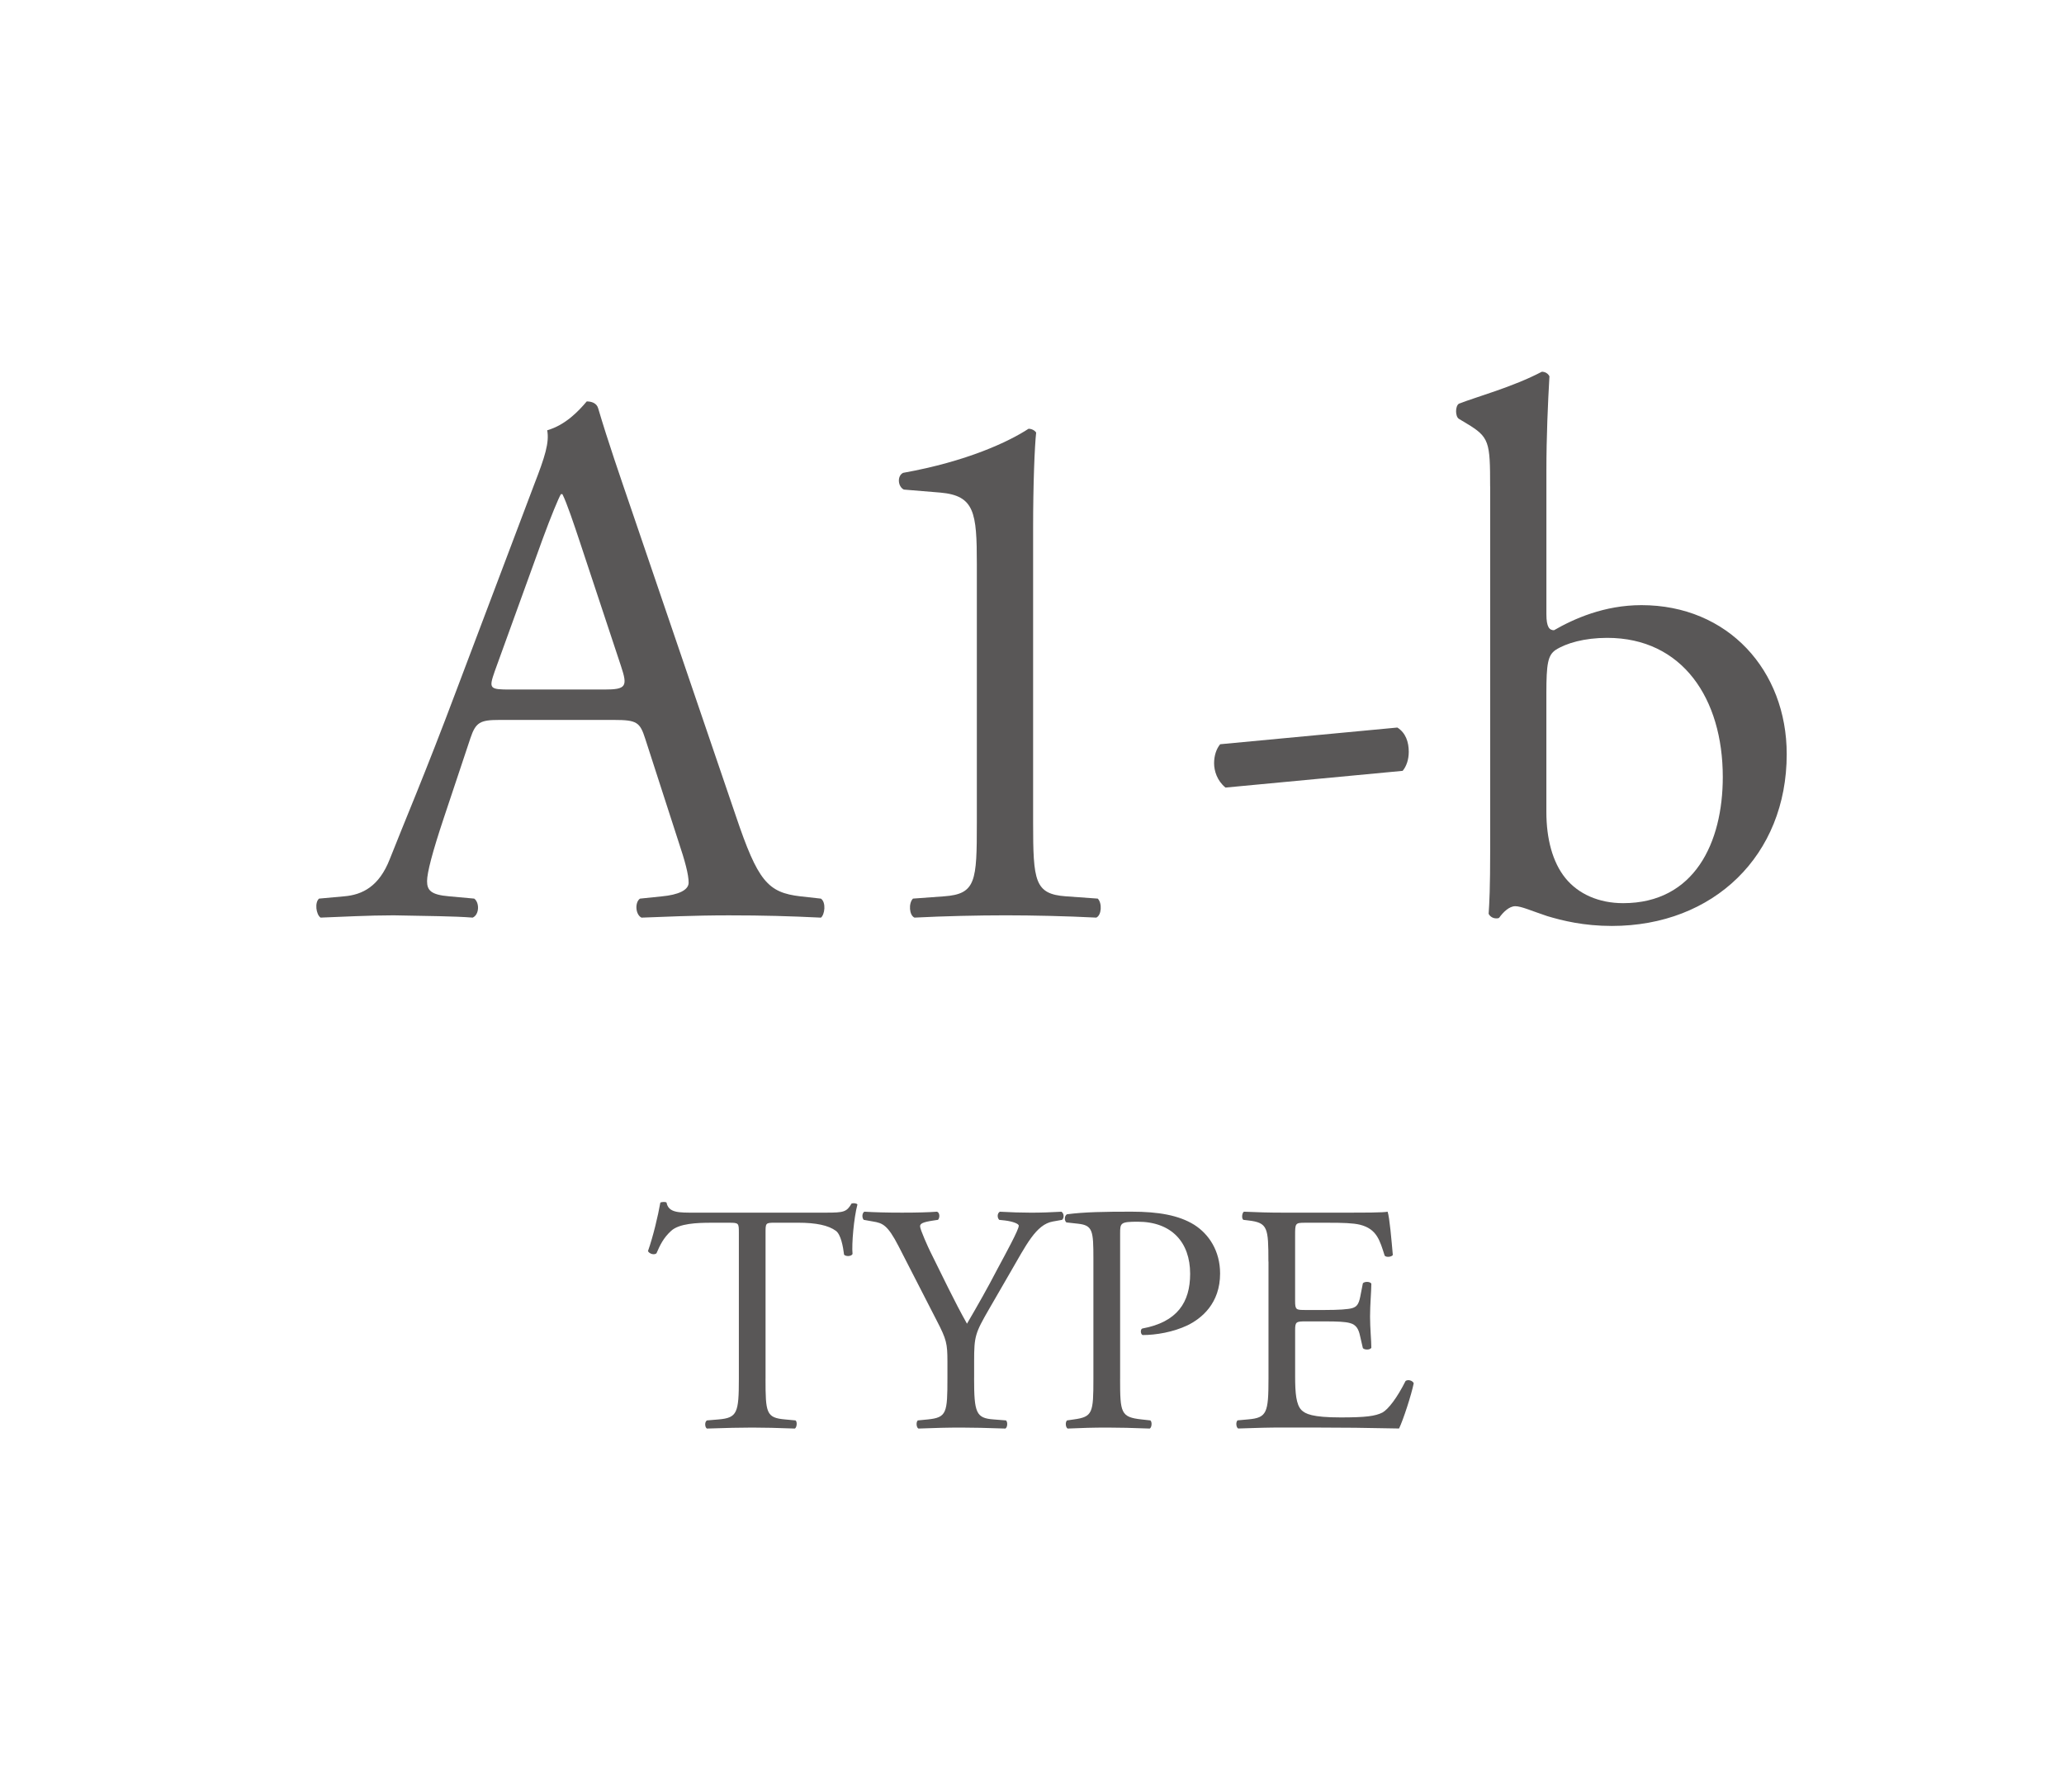
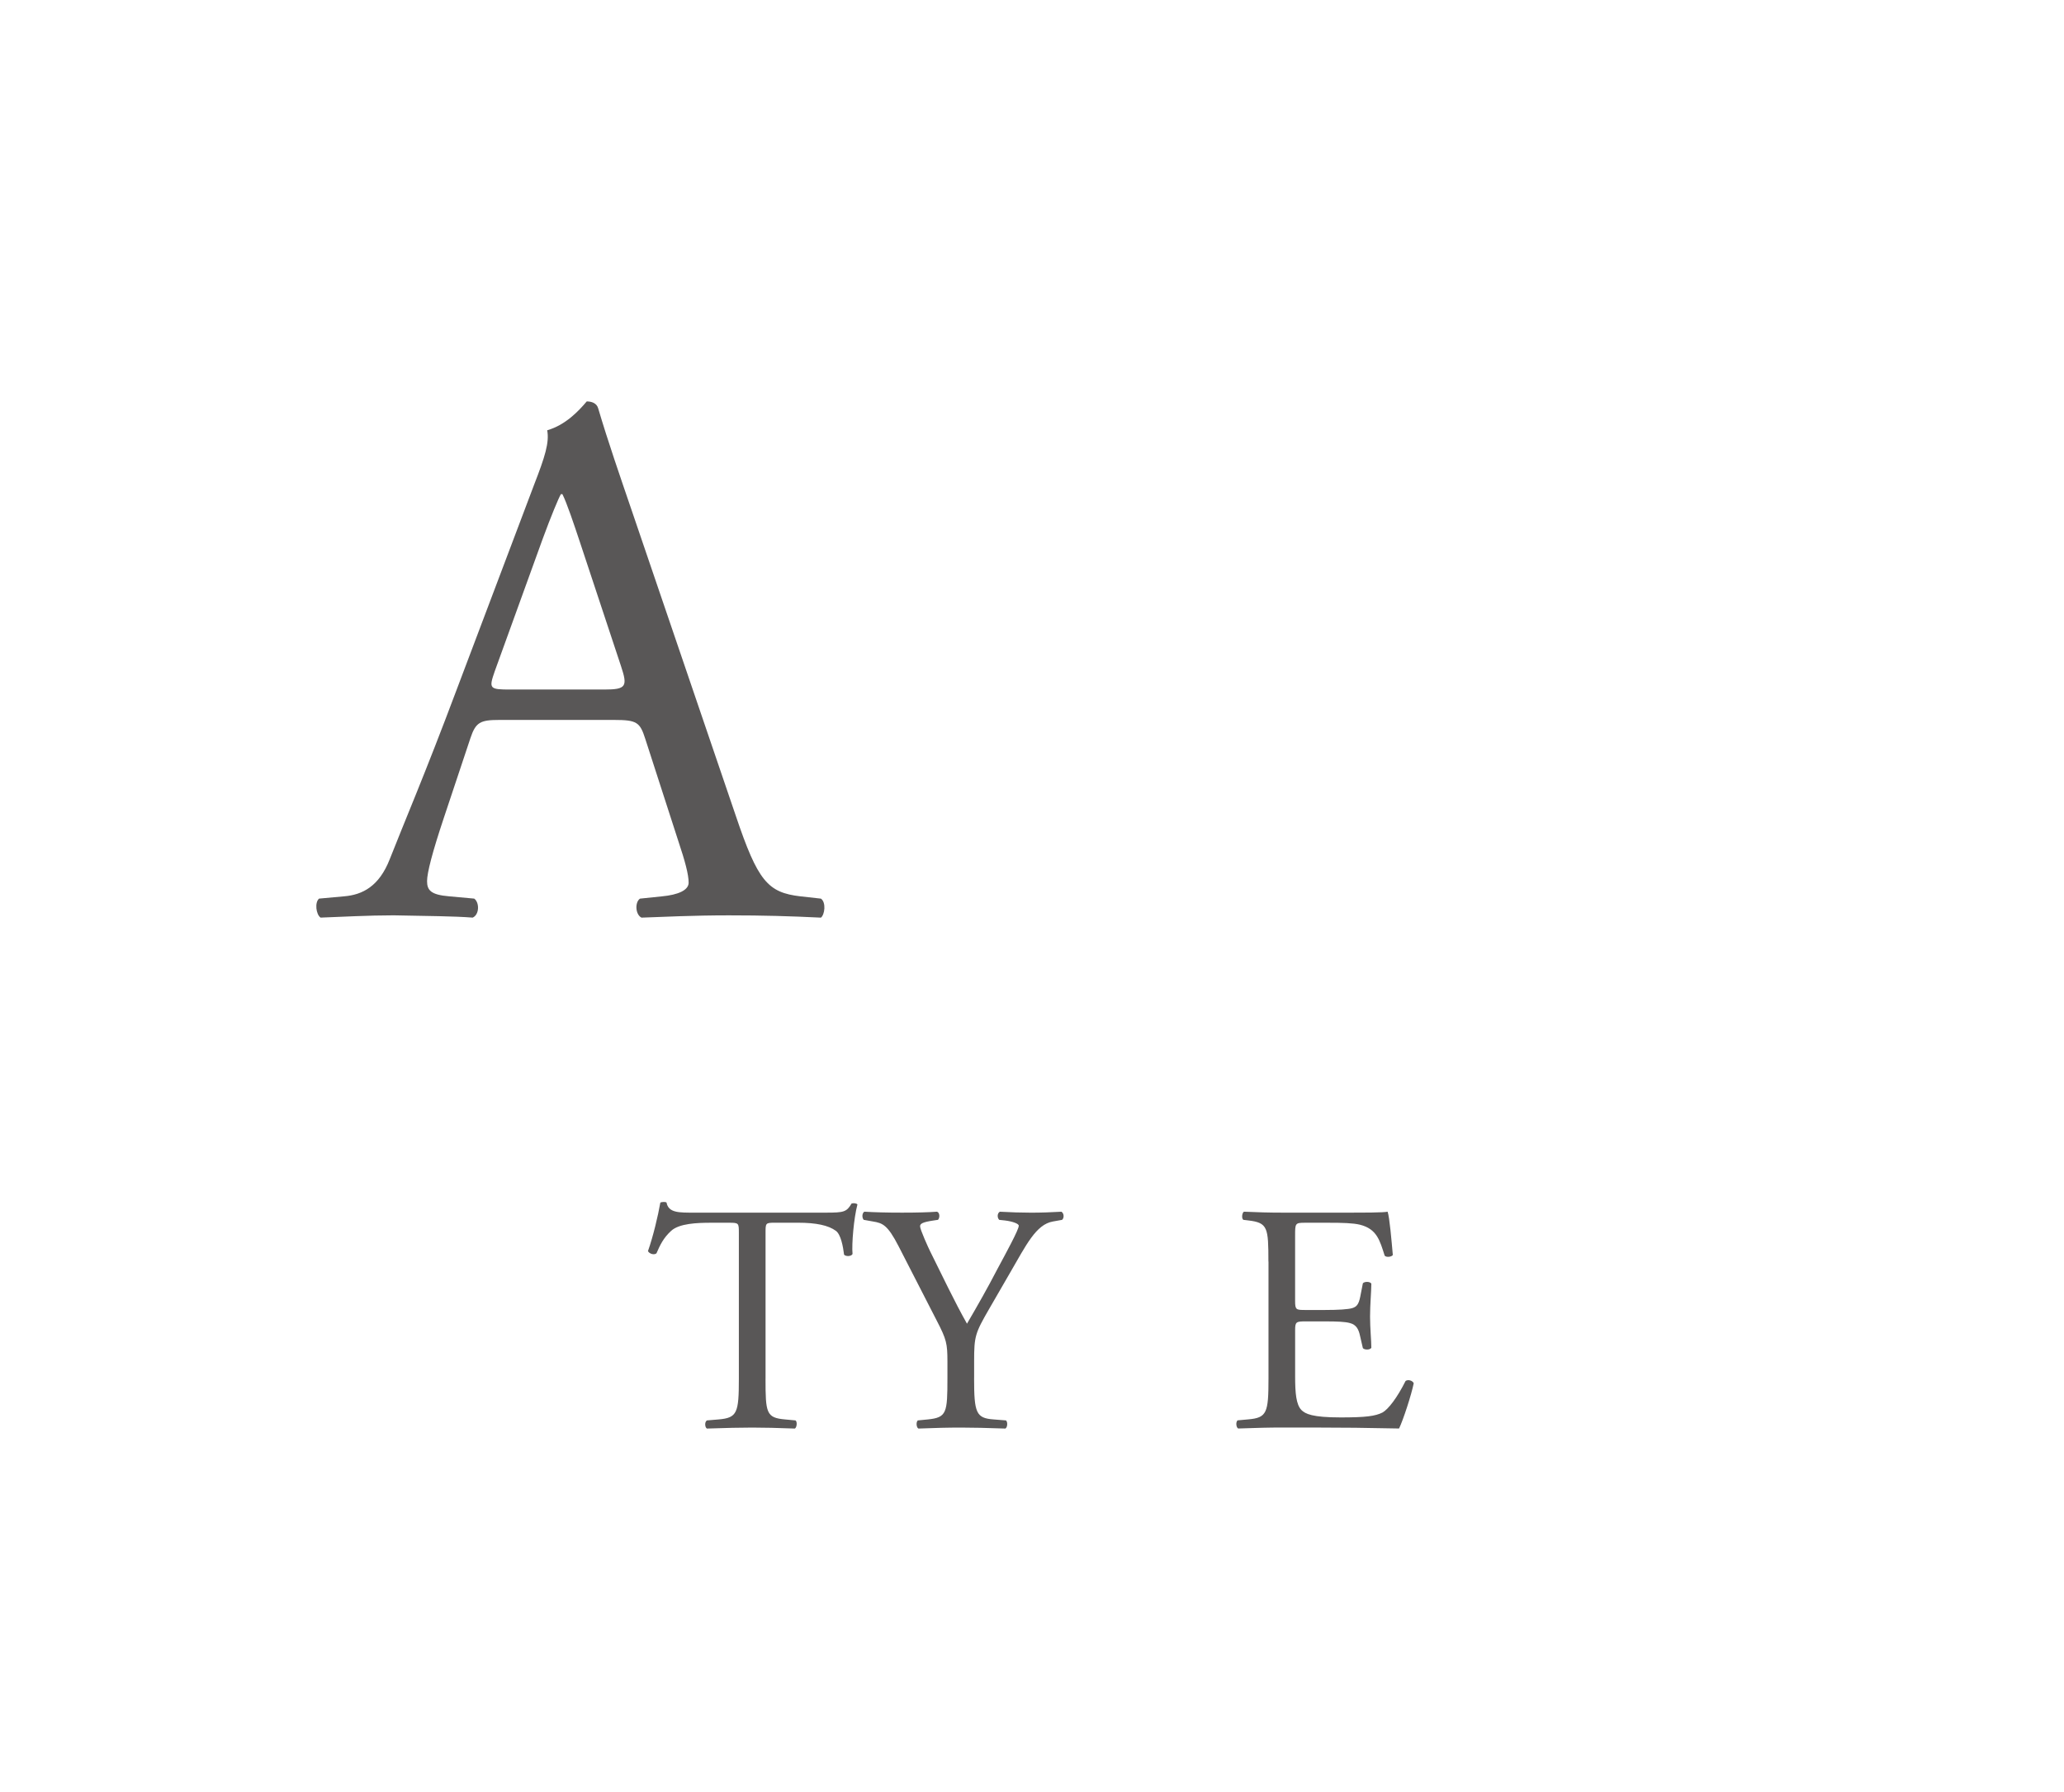
<svg xmlns="http://www.w3.org/2000/svg" version="1.1" id="レイヤー_1" x="0px" y="0px" width="76px" height="66px" viewBox="0 0 76 66" enable-background="new 0 0 76 66" xml:space="preserve">
  <g enable-background="new    ">
    <path fill="#595757" d="M23.761,27.215c-0.196-0.616-0.308-0.7-1.148-0.7h-4.228c-0.7,0-0.868,0.084-1.064,0.672l-0.98,2.94   c-0.42,1.26-0.616,2.016-0.616,2.324c0,0.336,0.14,0.504,0.812,0.56l0.924,0.084c0.196,0.141,0.196,0.588-0.056,0.7   c-0.728-0.056-1.596-0.056-2.912-0.084c-0.924,0-1.932,0.056-2.688,0.084c-0.168-0.112-0.224-0.56-0.056-0.7l0.924-0.084   c0.672-0.056,1.288-0.364,1.68-1.372c0.504-1.288,1.288-3.107,2.464-6.244l2.856-7.56c0.392-1.008,0.56-1.54,0.476-1.988   c0.672-0.195,1.148-0.699,1.456-1.063c0.168,0,0.364,0.056,0.42,0.252c0.364,1.231,0.812,2.52,1.232,3.752l3.836,11.256   c0.812,2.408,1.176,2.828,2.38,2.968l0.756,0.084c0.196,0.141,0.14,0.588,0,0.7c-1.148-0.056-2.128-0.084-3.388-0.084   c-1.344,0-2.408,0.056-3.22,0.084c-0.224-0.112-0.252-0.56-0.056-0.7l0.812-0.084c0.588-0.056,0.98-0.224,0.98-0.504   c0-0.308-0.14-0.812-0.364-1.483L23.761,27.215z M18.217,24.723c-0.224,0.645-0.196,0.672,0.588,0.672h3.444   c0.812,0,0.868-0.111,0.616-0.867l-1.512-4.564c-0.224-0.672-0.476-1.428-0.644-1.764h-0.056c-0.084,0.14-0.364,0.812-0.672,1.651   L18.217,24.723z" />
-     <path fill="#595757" d="M35.969,20.775c0-1.904-0.084-2.521-1.344-2.633l-1.344-0.111c-0.224-0.112-0.252-0.504-0.028-0.616   c2.352-0.42,3.892-1.148,4.62-1.624c0.112,0,0.224,0.056,0.28,0.14c-0.056,0.504-0.112,1.904-0.112,3.5v10.864   c0,2.156,0.056,2.632,1.204,2.716l1.176,0.084c0.168,0.168,0.141,0.616-0.055,0.7c-1.093-0.056-2.353-0.084-3.333-0.084   c-1.008,0-2.268,0.028-3.36,0.084c-0.196-0.084-0.224-0.532-0.056-0.7l1.148-0.084c1.176-0.084,1.204-0.56,1.204-2.716V20.775z" />
-     <path fill="#595757" d="M51.453,26.795c0.308,0.196,0.42,0.532,0.42,0.896c0,0.279-0.084,0.531-0.225,0.699l-6.523,0.616   c-0.309-0.252-0.42-0.616-0.42-0.896c0-0.28,0.084-0.532,0.224-0.7L51.453,26.795z" />
-     <path fill="#595757" d="M54.869,17.919c0-1.652-0.029-1.82-0.869-2.324l-0.279-0.168c-0.141-0.084-0.141-0.476,0-0.56   c0.645-0.252,1.988-0.616,3.052-1.176c0.112,0,0.224,0.056,0.28,0.168c-0.057,0.979-0.112,2.239-0.112,3.472v5.292   c0,0.476,0.112,0.588,0.28,0.588c0.729-0.42,1.848-0.924,3.22-0.924c3.192,0,5.349,2.408,5.349,5.488   c0,3.724-2.688,6.327-6.44,6.327c-1.036,0-1.82-0.195-2.38-0.363c-0.588-0.196-0.952-0.364-1.176-0.364   c-0.225,0-0.448,0.224-0.588,0.42c-0.028,0.028-0.057,0.028-0.112,0.028c-0.112,0-0.224-0.057-0.28-0.168   c0.027-0.393,0.057-0.925,0.057-2.38V17.919z M56.94,29.903c0,0.979,0.224,1.848,0.7,2.436s1.232,0.924,2.128,0.924   c2.632,0,3.668-2.239,3.668-4.647c0-2.884-1.483-5.124-4.256-5.124c-0.841,0-1.513,0.195-1.904,0.448   c-0.28,0.195-0.336,0.504-0.336,1.596V29.903z" />
  </g>
  <g enable-background="new    ">
    <path fill="#595757" d="M28.188,50.778c0,1.259,0.024,1.439,0.72,1.499l0.384,0.036c0.072,0.048,0.048,0.264-0.024,0.3   c-0.684-0.024-1.092-0.036-1.571-0.036c-0.48,0-0.899,0.012-1.667,0.036c-0.072-0.036-0.096-0.24,0-0.3l0.432-0.036   c0.684-0.06,0.744-0.24,0.744-1.499v-5.361c0-0.372,0-0.384-0.36-0.384h-0.66c-0.516,0-1.175,0.024-1.475,0.3   c-0.288,0.264-0.408,0.527-0.54,0.828c-0.096,0.071-0.264,0.012-0.312-0.084c0.192-0.54,0.372-1.308,0.456-1.787   c0.036-0.024,0.192-0.036,0.228,0c0.072,0.384,0.468,0.371,1.02,0.371h4.857c0.647,0,0.755-0.023,0.936-0.336   c0.06-0.023,0.191-0.012,0.216,0.036c-0.132,0.492-0.216,1.464-0.18,1.823c-0.048,0.096-0.252,0.096-0.312,0.024   c-0.036-0.3-0.12-0.744-0.3-0.876c-0.275-0.204-0.731-0.3-1.391-0.3h-0.852c-0.36,0-0.348,0.012-0.348,0.408V50.778z" />
    <path fill="#595757" d="M35.868,50.754c0,1.283,0.072,1.476,0.72,1.523l0.456,0.036c0.072,0.072,0.048,0.264-0.024,0.3   c-0.744-0.024-1.151-0.036-1.631-0.036c-0.504,0-0.936,0.012-1.571,0.036c-0.072-0.036-0.096-0.228-0.024-0.3l0.372-0.036   c0.696-0.072,0.72-0.24,0.72-1.523v-0.611c0-0.66-0.036-0.815-0.384-1.487l-1.415-2.759c-0.408-0.791-0.588-0.852-0.948-0.911   l-0.336-0.06c-0.072-0.084-0.06-0.252,0.024-0.3c0.384,0.023,0.816,0.035,1.392,0.035c0.552,0,0.983-0.012,1.283-0.035   c0.108,0.035,0.108,0.228,0.036,0.3l-0.156,0.023c-0.419,0.061-0.503,0.12-0.503,0.216c0,0.12,0.312,0.804,0.372,0.924   c0.444,0.888,0.888,1.835,1.355,2.662c0.372-0.636,0.768-1.331,1.127-2.026c0.336-0.624,0.78-1.439,0.78-1.583   c0-0.072-0.216-0.156-0.504-0.192l-0.216-0.023c-0.084-0.084-0.072-0.252,0.024-0.3c0.432,0.023,0.78,0.035,1.151,0.035   c0.372,0,0.708-0.012,1.116-0.035c0.096,0.06,0.107,0.228,0.023,0.3l-0.336,0.06c-0.623,0.107-0.983,0.863-1.583,1.895   l-0.756,1.308c-0.527,0.911-0.563,1.02-0.563,1.943V50.754z" />
-     <path fill="#595757" d="M41.244,50.778c0,1.259,0.023,1.415,0.791,1.499l0.324,0.036c0.072,0.06,0.049,0.264-0.023,0.3   c-0.684-0.024-1.08-0.036-1.56-0.036c-0.503,0-0.936,0.012-1.463,0.036c-0.072-0.036-0.097-0.228-0.024-0.3l0.252-0.036   c0.695-0.096,0.72-0.24,0.72-1.499v-4.426c0-1.02-0.024-1.224-0.563-1.283l-0.432-0.048c-0.084-0.072-0.072-0.252,0.023-0.3   c0.636-0.084,1.379-0.096,2.375-0.096s1.738,0.132,2.303,0.479c0.552,0.348,0.959,0.972,0.959,1.799   c0,1.104-0.684,1.655-1.199,1.907c-0.527,0.252-1.163,0.359-1.654,0.359c-0.084-0.036-0.084-0.216-0.013-0.24   c1.296-0.239,1.763-0.971,1.763-2.015c0-1.163-0.684-1.919-1.93-1.919c-0.637,0-0.648,0.048-0.648,0.432V50.778z" />
    <path fill="#595757" d="M46.705,46.461c0-1.248-0.024-1.428-0.732-1.512l-0.191-0.023c-0.072-0.049-0.049-0.265,0.023-0.3   c0.516,0.023,0.924,0.035,1.416,0.035h2.254c0.768,0,1.476,0,1.619-0.035c0.072,0.203,0.145,1.067,0.192,1.595   c-0.048,0.072-0.239,0.096-0.3,0.024c-0.18-0.564-0.288-0.984-0.912-1.14c-0.252-0.061-0.635-0.072-1.162-0.072h-0.864   c-0.36,0-0.36,0.024-0.36,0.479v2.399c0,0.335,0.037,0.335,0.396,0.335h0.695c0.504,0,0.875-0.023,1.02-0.071   s0.229-0.12,0.288-0.42l0.096-0.492c0.06-0.071,0.265-0.071,0.312,0.013c0,0.287-0.047,0.755-0.047,1.211   c0,0.432,0.047,0.888,0.047,1.151c-0.047,0.084-0.252,0.084-0.312,0.012l-0.108-0.468c-0.047-0.216-0.131-0.396-0.371-0.455   c-0.168-0.048-0.456-0.061-0.924-0.061h-0.695c-0.359,0-0.396,0.013-0.396,0.324v1.691c0,0.635,0.037,1.043,0.229,1.247   c0.145,0.144,0.396,0.275,1.451,0.275c0.924,0,1.271-0.048,1.535-0.18c0.216-0.12,0.539-0.54,0.852-1.163   c0.084-0.061,0.252-0.024,0.3,0.084c-0.084,0.42-0.384,1.343-0.54,1.667c-1.079-0.024-2.146-0.036-3.214-0.036h-1.079   c-0.516,0-0.924,0.012-1.631,0.036c-0.072-0.036-0.097-0.228-0.024-0.3l0.396-0.036c0.684-0.06,0.744-0.24,0.744-1.499V46.461z" />
  </g>
</svg>